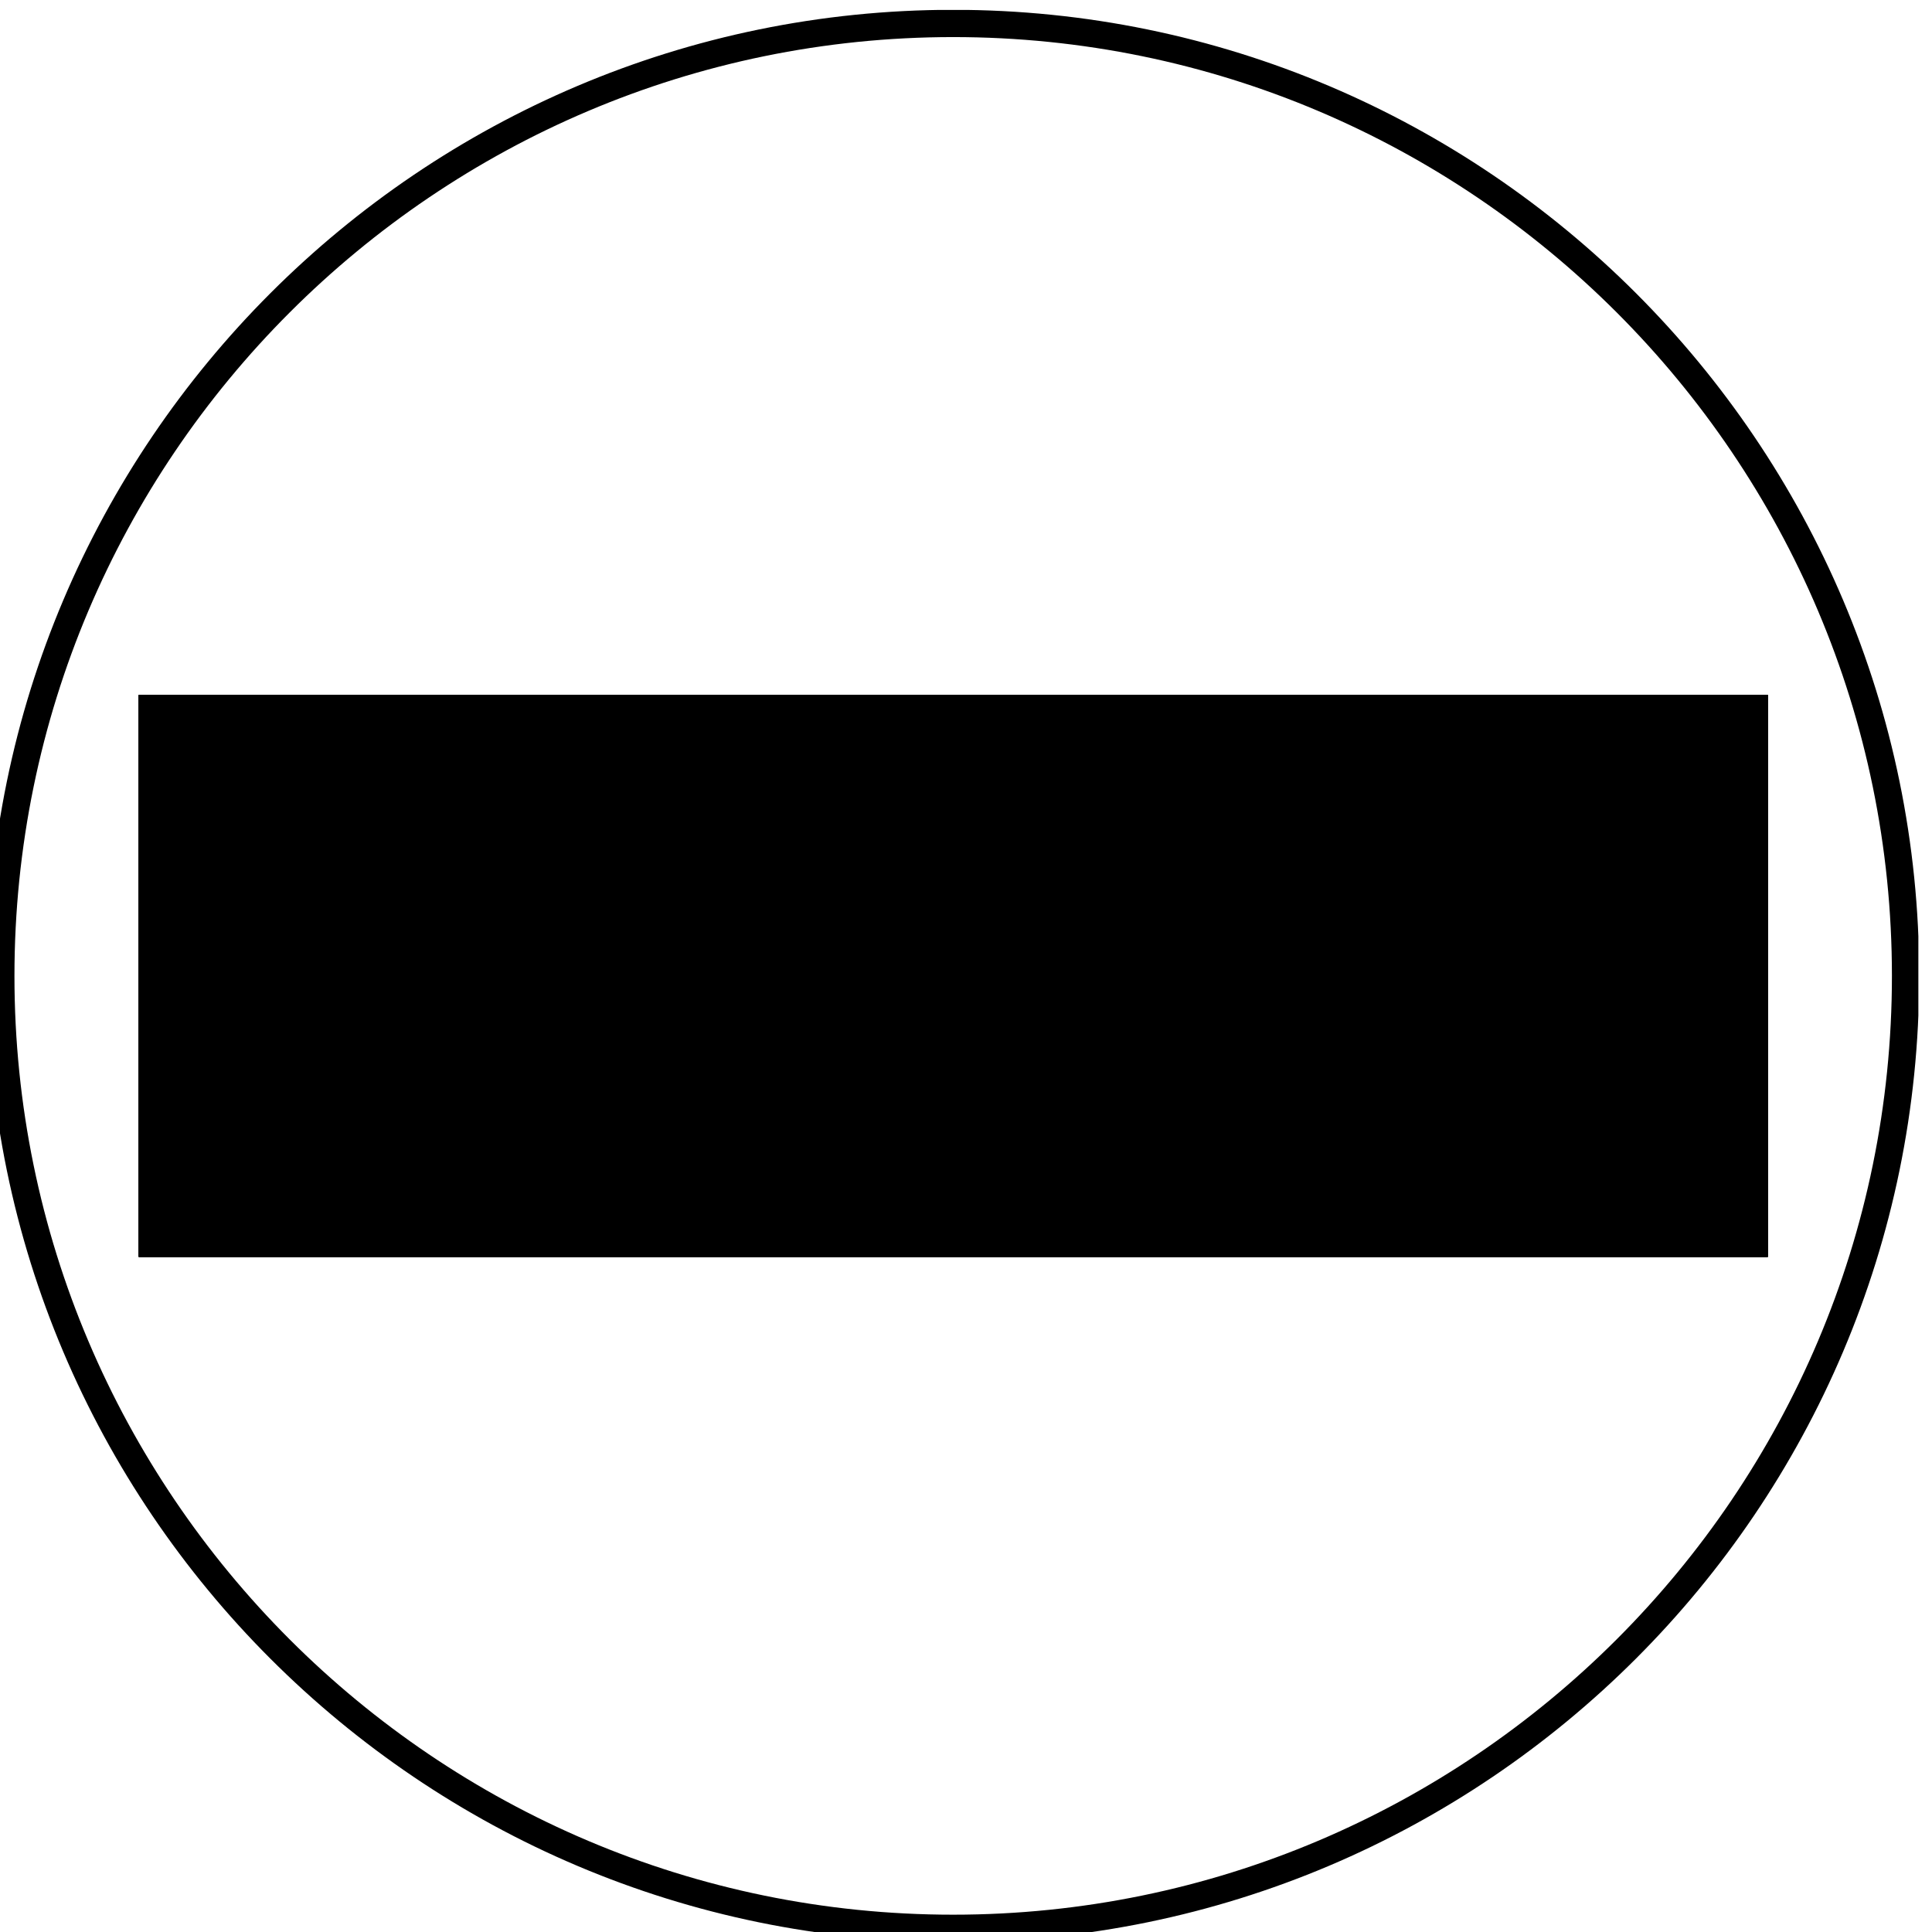
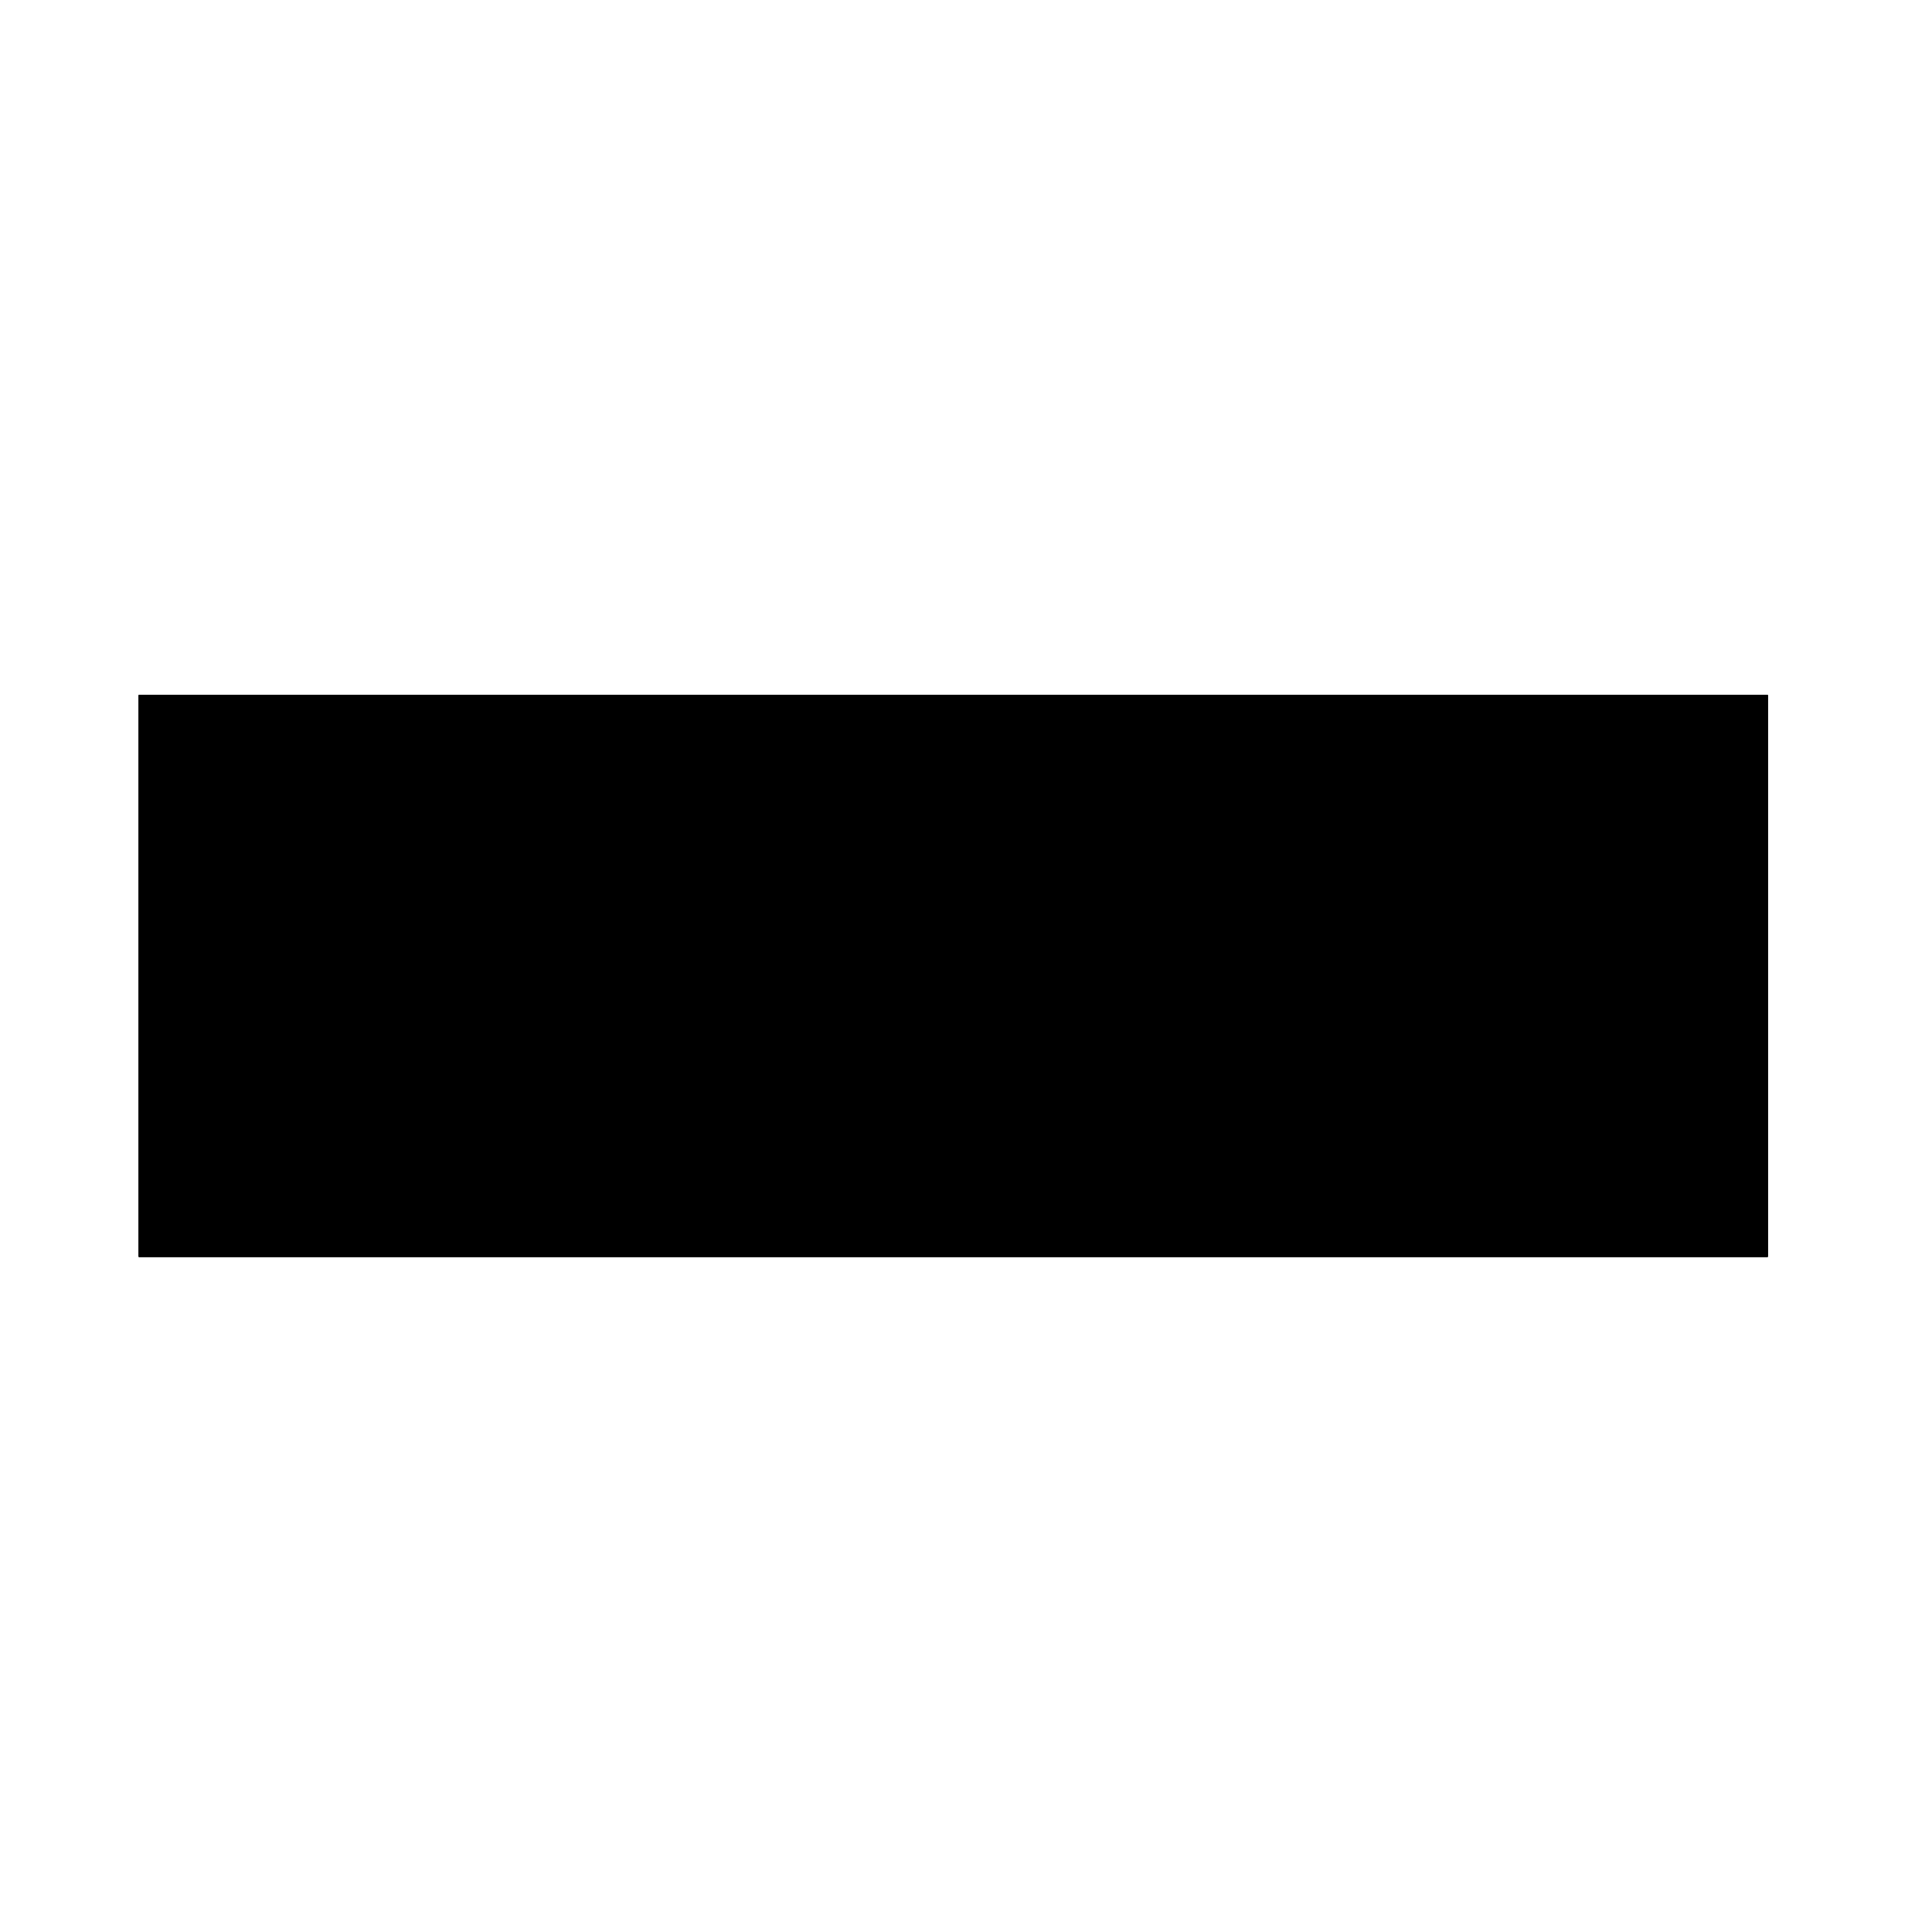
<svg xmlns="http://www.w3.org/2000/svg" xmlns:xlink="http://www.w3.org/1999/xlink" version="1.1" id="Ebene_1" x="0px" y="0px" viewBox="0 0 141.73 141.73" style="enable-background:new 0 0 141.73 141.73;" xml:space="preserve">
  <style type="text/css">
	.st0{clip-path:url(#SVGID_00000130641148388645051800000001683160818292002204_);}
	.st1{clip-path:url(#SVGID_00000163074237914205777980000017031392506377666197_);}
	.st2{clip-path:url(#SVGID_00000010291312709652934340000014676301588554106019_);}
	.st3{clip-path:url(#SVGID_00000151525290681350782880000002734273557554401195_);fill:none;stroke:#000000;stroke-width:2;}
</style>
  <g>
    <g>
      <defs>
        <rect id="SVGID_1_" x="10.18" y="50.99" width="119.5" height="41.21" />
      </defs>
      <defs>
        <polyline id="SVGID_00000181063459806731163060000009718571831035901114_" points="10.18,50.99 130.18,50.99 130.18,92.99      10.18,92.99 10.18,50.99    " />
      </defs>
      <defs>
-         <path id="SVGID_00000174574237319343519300000002860405887050232712_" d="M69.92,142.46c39.14,0,70.87-31.73,70.87-70.87     c0-39.14-31.73-70.87-70.87-70.87C30.79,0.73-0.94,32.46-0.94,71.6C-0.94,110.74,30.79,142.46,69.92,142.46L69.92,142.46z" />
+         <path id="SVGID_00000174574237319343519300000002860405887050232712_" d="M69.92,142.46c39.14,0,70.87-31.73,70.87-70.87     c0-39.14-31.73-70.87-70.87-70.87C30.79,0.73-0.94,32.46-0.94,71.6C-0.94,110.74,30.79,142.46,69.92,142.46z" />
      </defs>
      <clipPath id="SVGID_00000183239116538239251410000017398250957471942576_">
        <use xlink:href="#SVGID_1_" style="overflow:visible;" />
      </clipPath>
      <clipPath id="SVGID_00000049187022445413321630000006627461399030451103_" style="clip-path:url(#SVGID_00000183239116538239251410000017398250957471942576_);">
        <use xlink:href="#SVGID_00000181063459806731163060000009718571831035901114_" style="overflow:visible;" />
      </clipPath>
      <clipPath id="SVGID_00000036250477564940468390000001765930549440862126_" style="clip-path:url(#SVGID_00000049187022445413321630000006627461399030451103_);">
        <use xlink:href="#SVGID_00000174574237319343519300000002860405887050232712_" style="overflow:visible;" />
      </clipPath>
      <path style="clip-path:url(#SVGID_00000036250477564940468390000001765930549440862126_);" d="M13.97,64.07    c4.19,0.08,33.04,0.65,36.64,0.28c4.16-0.42,14.91,3.36,15.37,3.52l17.97,6.07l41.44,15.92c0.53-0.72,1.53-2.38,1.89-4.54    c0.47-2.78,0.36-4.63,0.18-5.19L85.59,63.6c-0.15-0.07-2-0.97-11.78-4.79c-9.35-3.65-19.62-5.59-20.69-5.79l-39.23,0.38    C10.57,58.31,13.1,62.8,13.97,64.07L13.97,64.07z M126.13,91.96c-0.09,0.05-0.18,0.09-0.26,0.1l-0.69,0.14l-0.2-0.31L83.25,75.86    L65.31,69.8c-3-1.06-11.42-3.73-14.49-3.42c-3.99,0.41-36.04-0.25-37.4-0.28l-0.47-0.01l-0.3-0.36    c-0.06-0.07-5.47-6.74-0.13-13.95l0.3-0.41l40.55-0.38c0.11,0.02,11.15,2,21.17,5.91c9.97,3.89,11.8,4.79,11.87,4.83l42.01,16.58    c1.72,0.69,1.28,4.9,0.86,7.35C128.83,88.42,127.19,91.35,126.13,91.96L126.13,91.96z" />
      <path style="clip-path:url(#SVGID_00000036250477564940468390000001765930549440862126_);" d="M126.66,90.88l-2.01,0.35    c-0.05-0.3-1.23-7.31,2.78-12.45l1.61,1.26C125.6,84.45,126.65,90.82,126.66,90.88L126.66,90.88z" />
-       <path style="clip-path:url(#SVGID_00000036250477564940468390000001765930549440862126_);" d="M49.24,66.13    c-7.43-7.51-0.83-14.72-0.76-14.79l1.49,1.4l-0.75-0.7l0.75,0.7c-0.22,0.24-5.31,5.87,0.72,11.96L49.24,66.13L49.24,66.13z" />
-       <path style="clip-path:url(#SVGID_00000036250477564940468390000001765930549440862126_);" d="M66.66,68.87l-2.04-0.08    c0.29-7.66,4.55-12.83,4.73-13.05l1.57,1.31C70.88,57.1,66.92,61.93,66.66,68.87L66.66,68.87z" />
      <path style="clip-path:url(#SVGID_00000036250477564940468390000001765930549440862126_);" d="M84.64,74.91L82.6,74.9    c0.06-8.24,1.67-12.71,1.74-12.9l1.92,0.71C86.25,62.75,84.7,67.07,84.64,74.91L84.64,74.91z" />
      <polygon style="clip-path:url(#SVGID_00000036250477564940468390000001765930549440862126_);" points="125.85,84.3 83.85,68.06     84.58,66.15 126.58,82.39 125.85,84.3   " />
    </g>
    <g>
      <defs>
-         <rect id="SVGID_00000158000405545672574880000006864386872861889719_" x="-1" y="0.73" width="141.73" height="141.73" />
-       </defs>
+         </defs>
      <clipPath id="SVGID_00000007421140684579033270000007072220491463713924_">
        <use xlink:href="#SVGID_00000158000405545672574880000006864386872861889719_" style="overflow:visible;" />
      </clipPath>
      <path style="clip-path:url(#SVGID_00000007421140684579033270000007072220491463713924_);fill:none;stroke:#000000;stroke-width:2;" d="    M69.92,141.46c38.52,0,69.87-31.34,69.87-69.87c0-38.52-31.34-69.87-69.87-69.87C31.4,1.73,0.06,33.07,0.06,71.6    C0.06,110.12,31.4,141.46,69.92,141.46L69.92,141.46z" />
    </g>
  </g>
</svg>